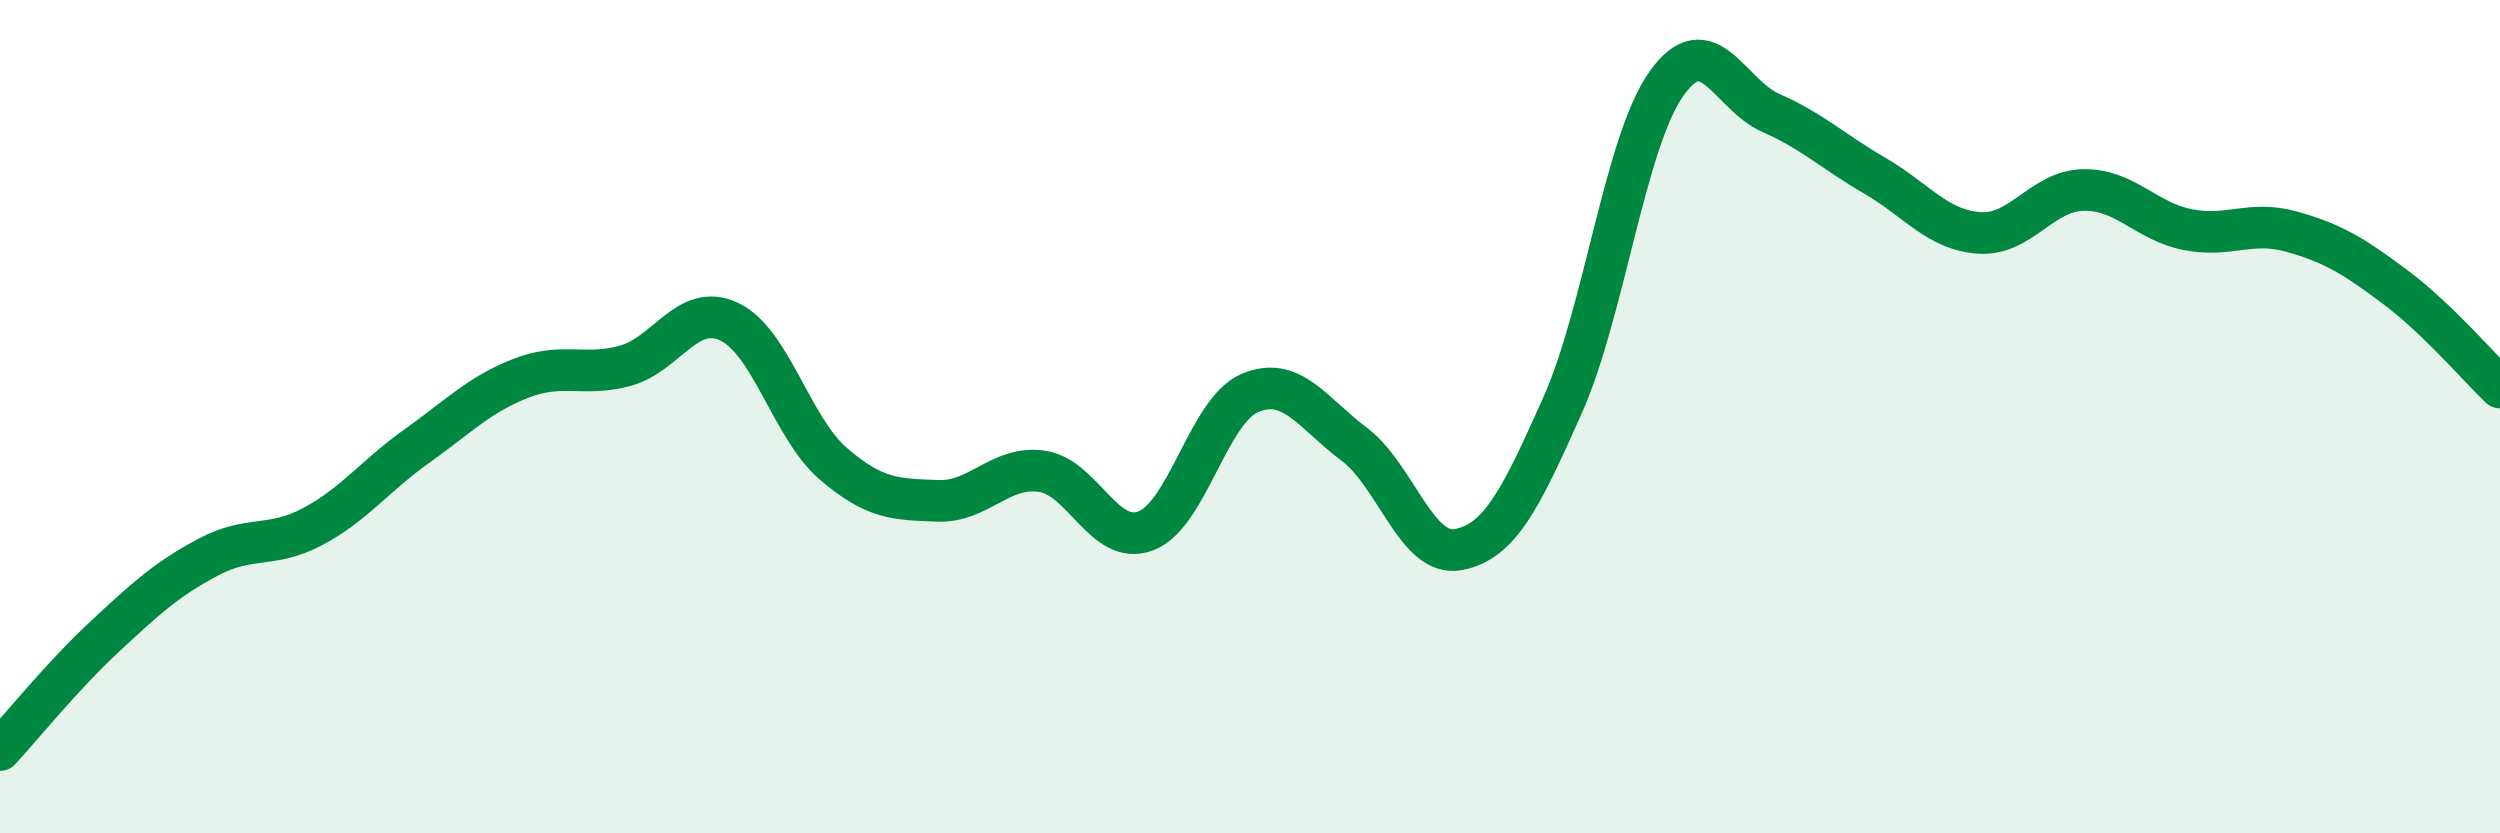
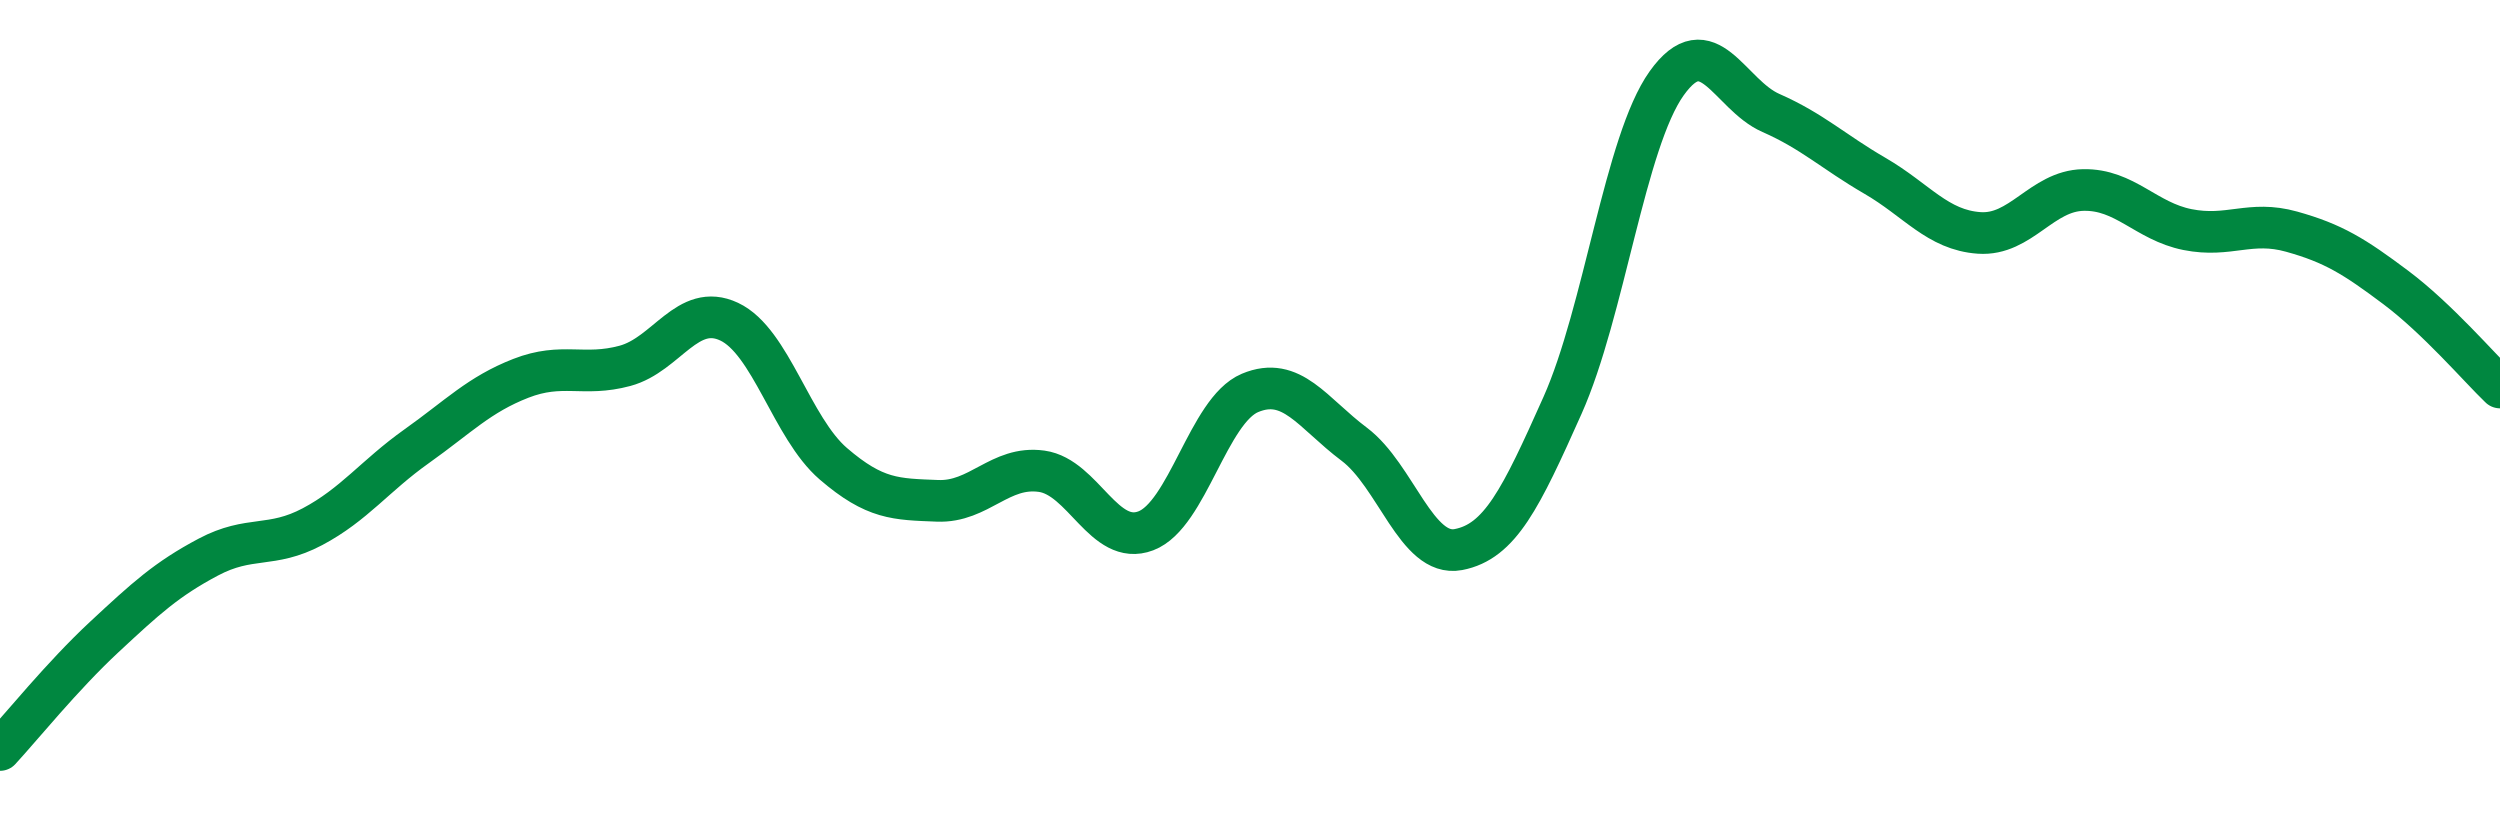
<svg xmlns="http://www.w3.org/2000/svg" width="60" height="20" viewBox="0 0 60 20">
-   <path d="M 0,18 C 0.5,17.46 1.5,16.22 2.5,15.29 C 3.5,14.36 4,13.9 5,13.37 C 6,12.84 6.5,13.17 7.5,12.64 C 8.5,12.11 9,11.42 10,10.71 C 11,10 11.5,9.47 12.5,9.08 C 13.5,8.69 14,9.05 15,8.78 C 16,8.51 16.5,7.25 17.5,7.72 C 18.5,8.19 19,10.27 20,11.13 C 21,11.99 21.5,11.98 22.5,12.02 C 23.5,12.06 24,11.17 25,11.31 C 26,11.45 26.5,13.12 27.5,12.74 C 28.5,12.36 29,9.85 30,9.43 C 31,9.01 31.5,9.91 32.5,10.66 C 33.5,11.41 34,13.38 35,13.19 C 36,13 36.5,11.97 37.5,9.73 C 38.5,7.49 39,3.4 40,2 C 41,0.6 41.5,2.27 42.5,2.71 C 43.5,3.15 44,3.64 45,4.22 C 46,4.8 46.5,5.52 47.5,5.59 C 48.5,5.66 49,4.58 50,4.56 C 51,4.54 51.5,5.31 52.5,5.51 C 53.5,5.71 54,5.28 55,5.56 C 56,5.84 56.5,6.15 57.5,6.9 C 58.5,7.65 59.5,8.82 60,9.3L60 20L0 20Z" fill="#008740" opacity="0.1" stroke-linecap="round" stroke-linejoin="round" />
  <path d="M 0,18 C 0.5,17.46 1.5,16.22 2.5,15.29 C 3.5,14.36 4,13.9 5,13.37 C 6,12.84 6.5,13.17 7.5,12.64 C 8.5,12.11 9,11.42 10,10.71 C 11,10 11.5,9.47 12.5,9.08 C 13.5,8.69 14,9.05 15,8.78 C 16,8.51 16.5,7.25 17.5,7.72 C 18.5,8.19 19,10.27 20,11.13 C 21,11.99 21.5,11.98 22.5,12.02 C 23.5,12.06 24,11.17 25,11.31 C 26,11.45 26.5,13.12 27.5,12.74 C 28.5,12.36 29,9.85 30,9.43 C 31,9.01 31.5,9.91 32.5,10.66 C 33.5,11.41 34,13.38 35,13.19 C 36,13 36.5,11.97 37.5,9.73 C 38.5,7.49 39,3.4 40,2 C 41,0.6 41.5,2.27 42.5,2.71 C 43.5,3.15 44,3.64 45,4.22 C 46,4.8 46.5,5.52 47.5,5.59 C 48.5,5.66 49,4.58 50,4.56 C 51,4.54 51.5,5.31 52.5,5.51 C 53.5,5.71 54,5.28 55,5.56 C 56,5.84 56.5,6.15 57.5,6.9 C 58.5,7.65 59.5,8.82 60,9.3" stroke="#008740" stroke-width="1" fill="none" stroke-linecap="round" stroke-linejoin="round" />
</svg>